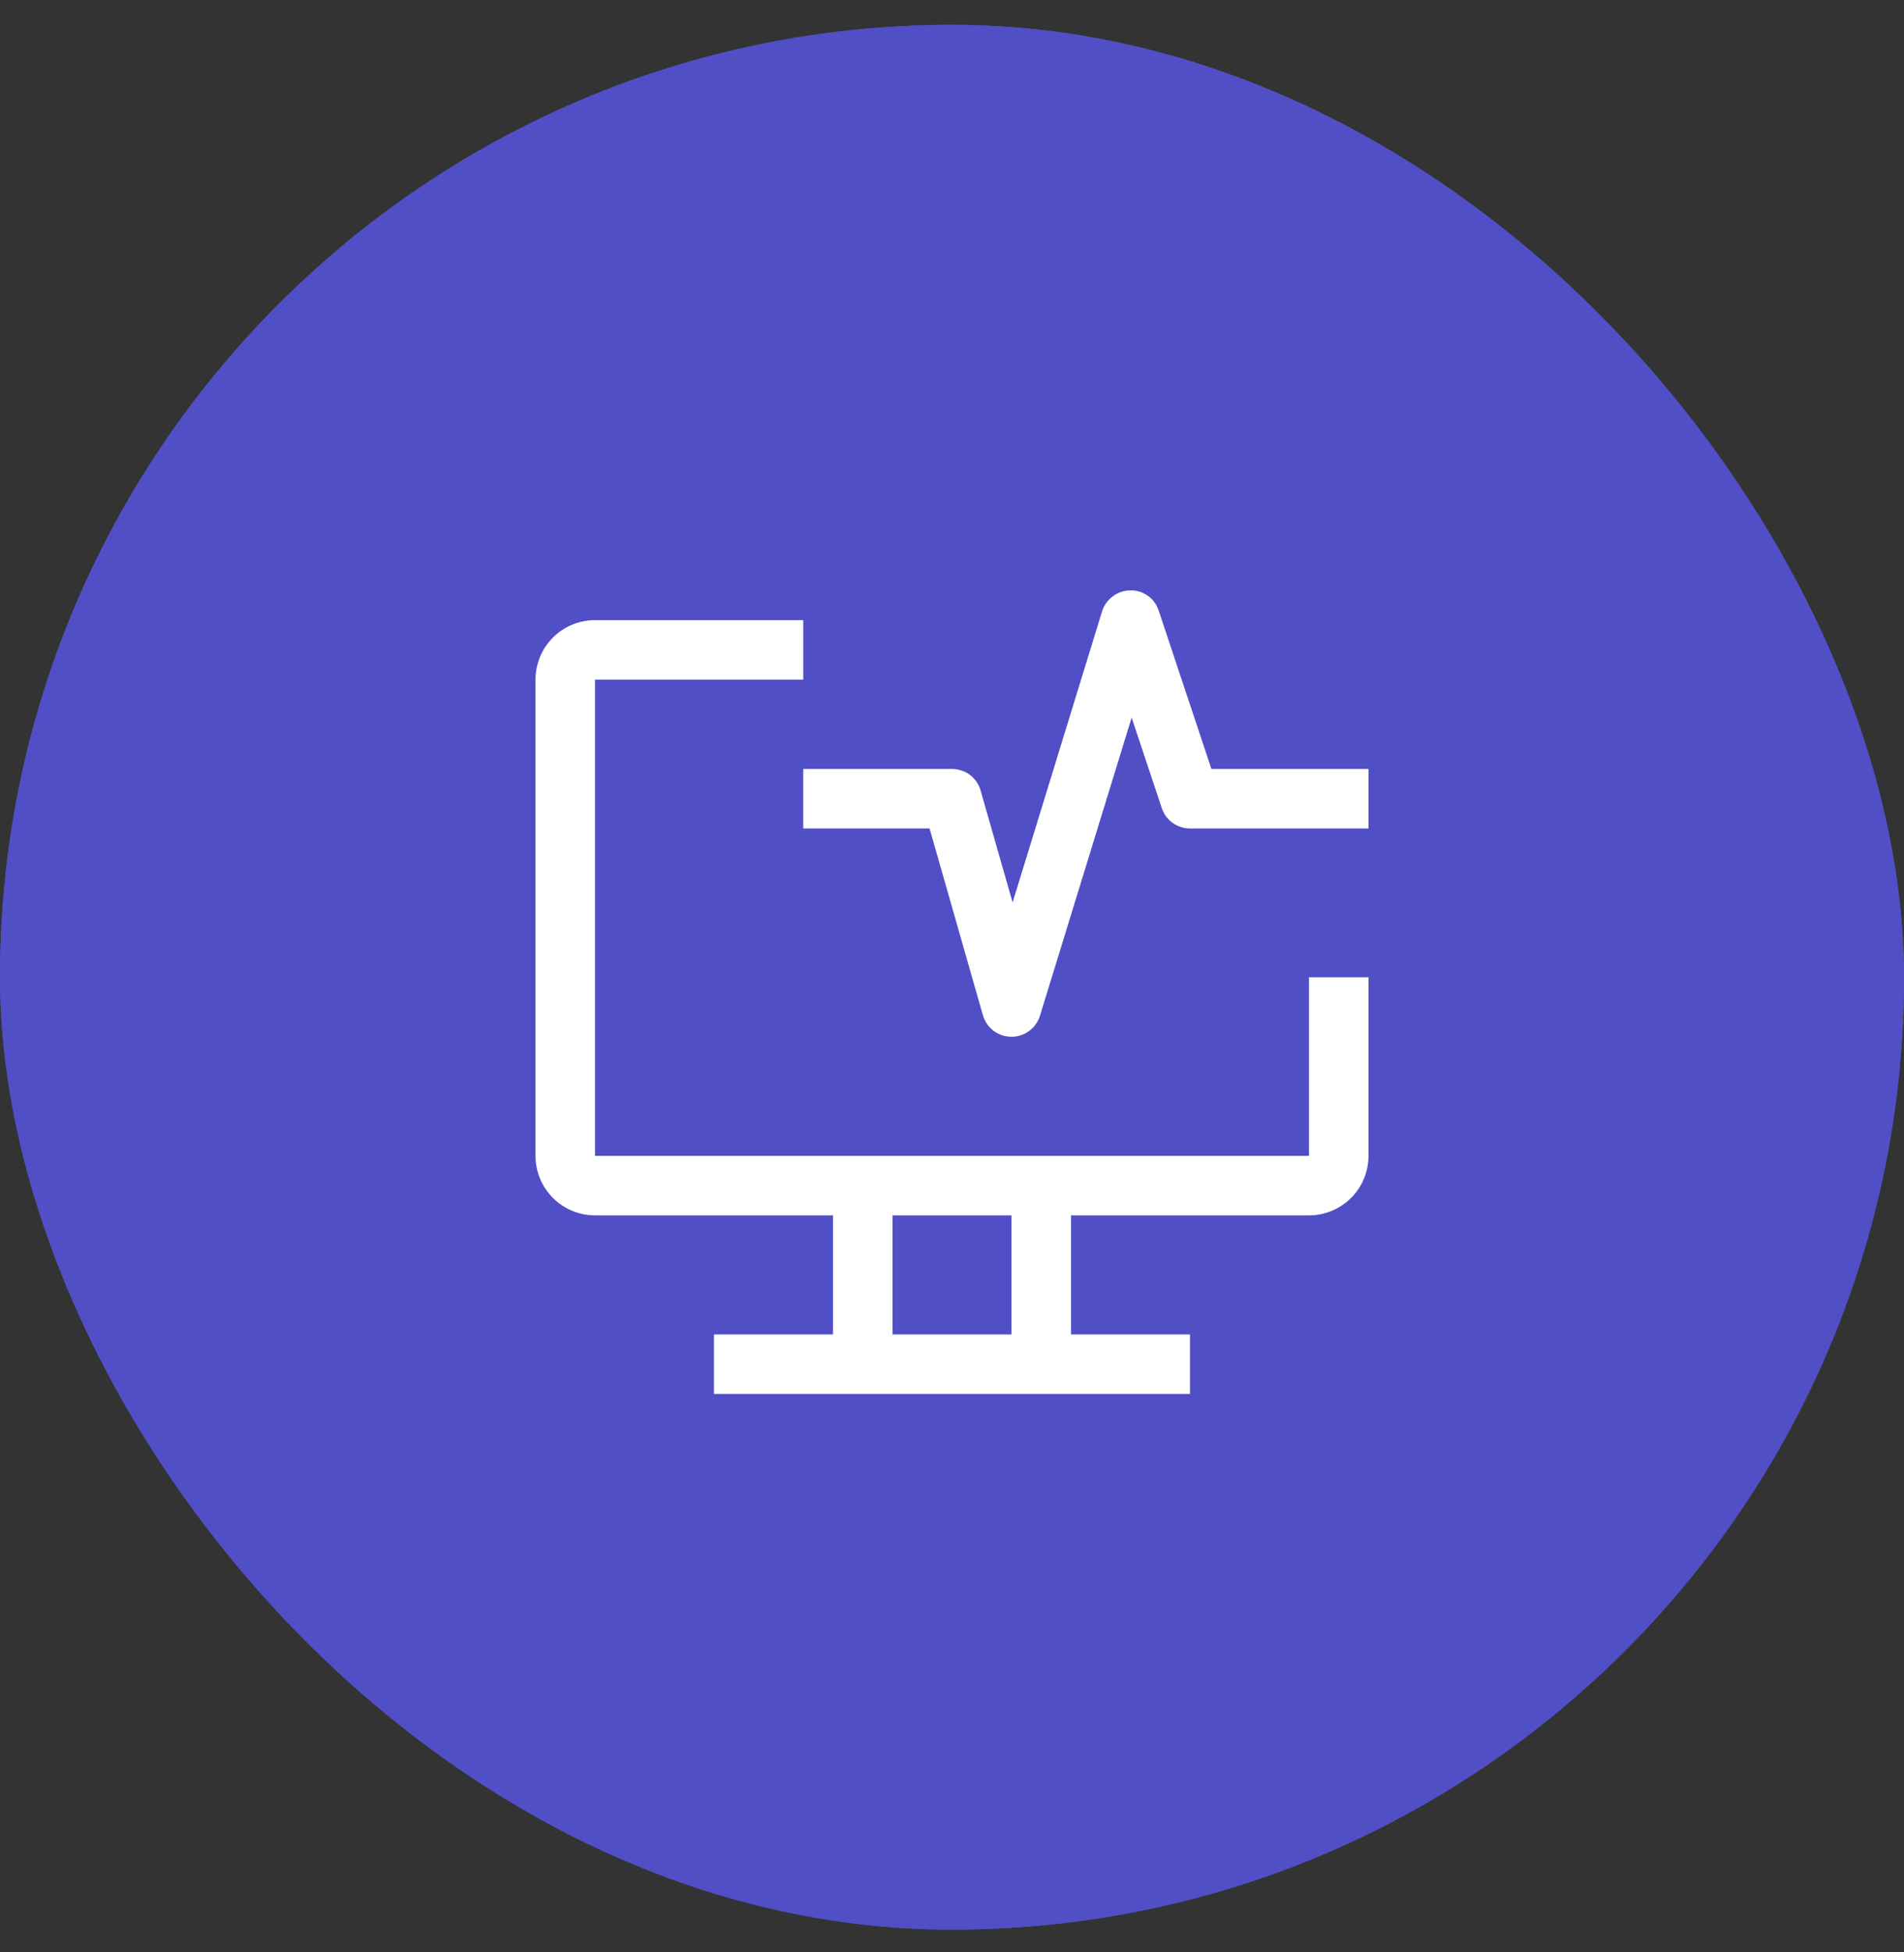
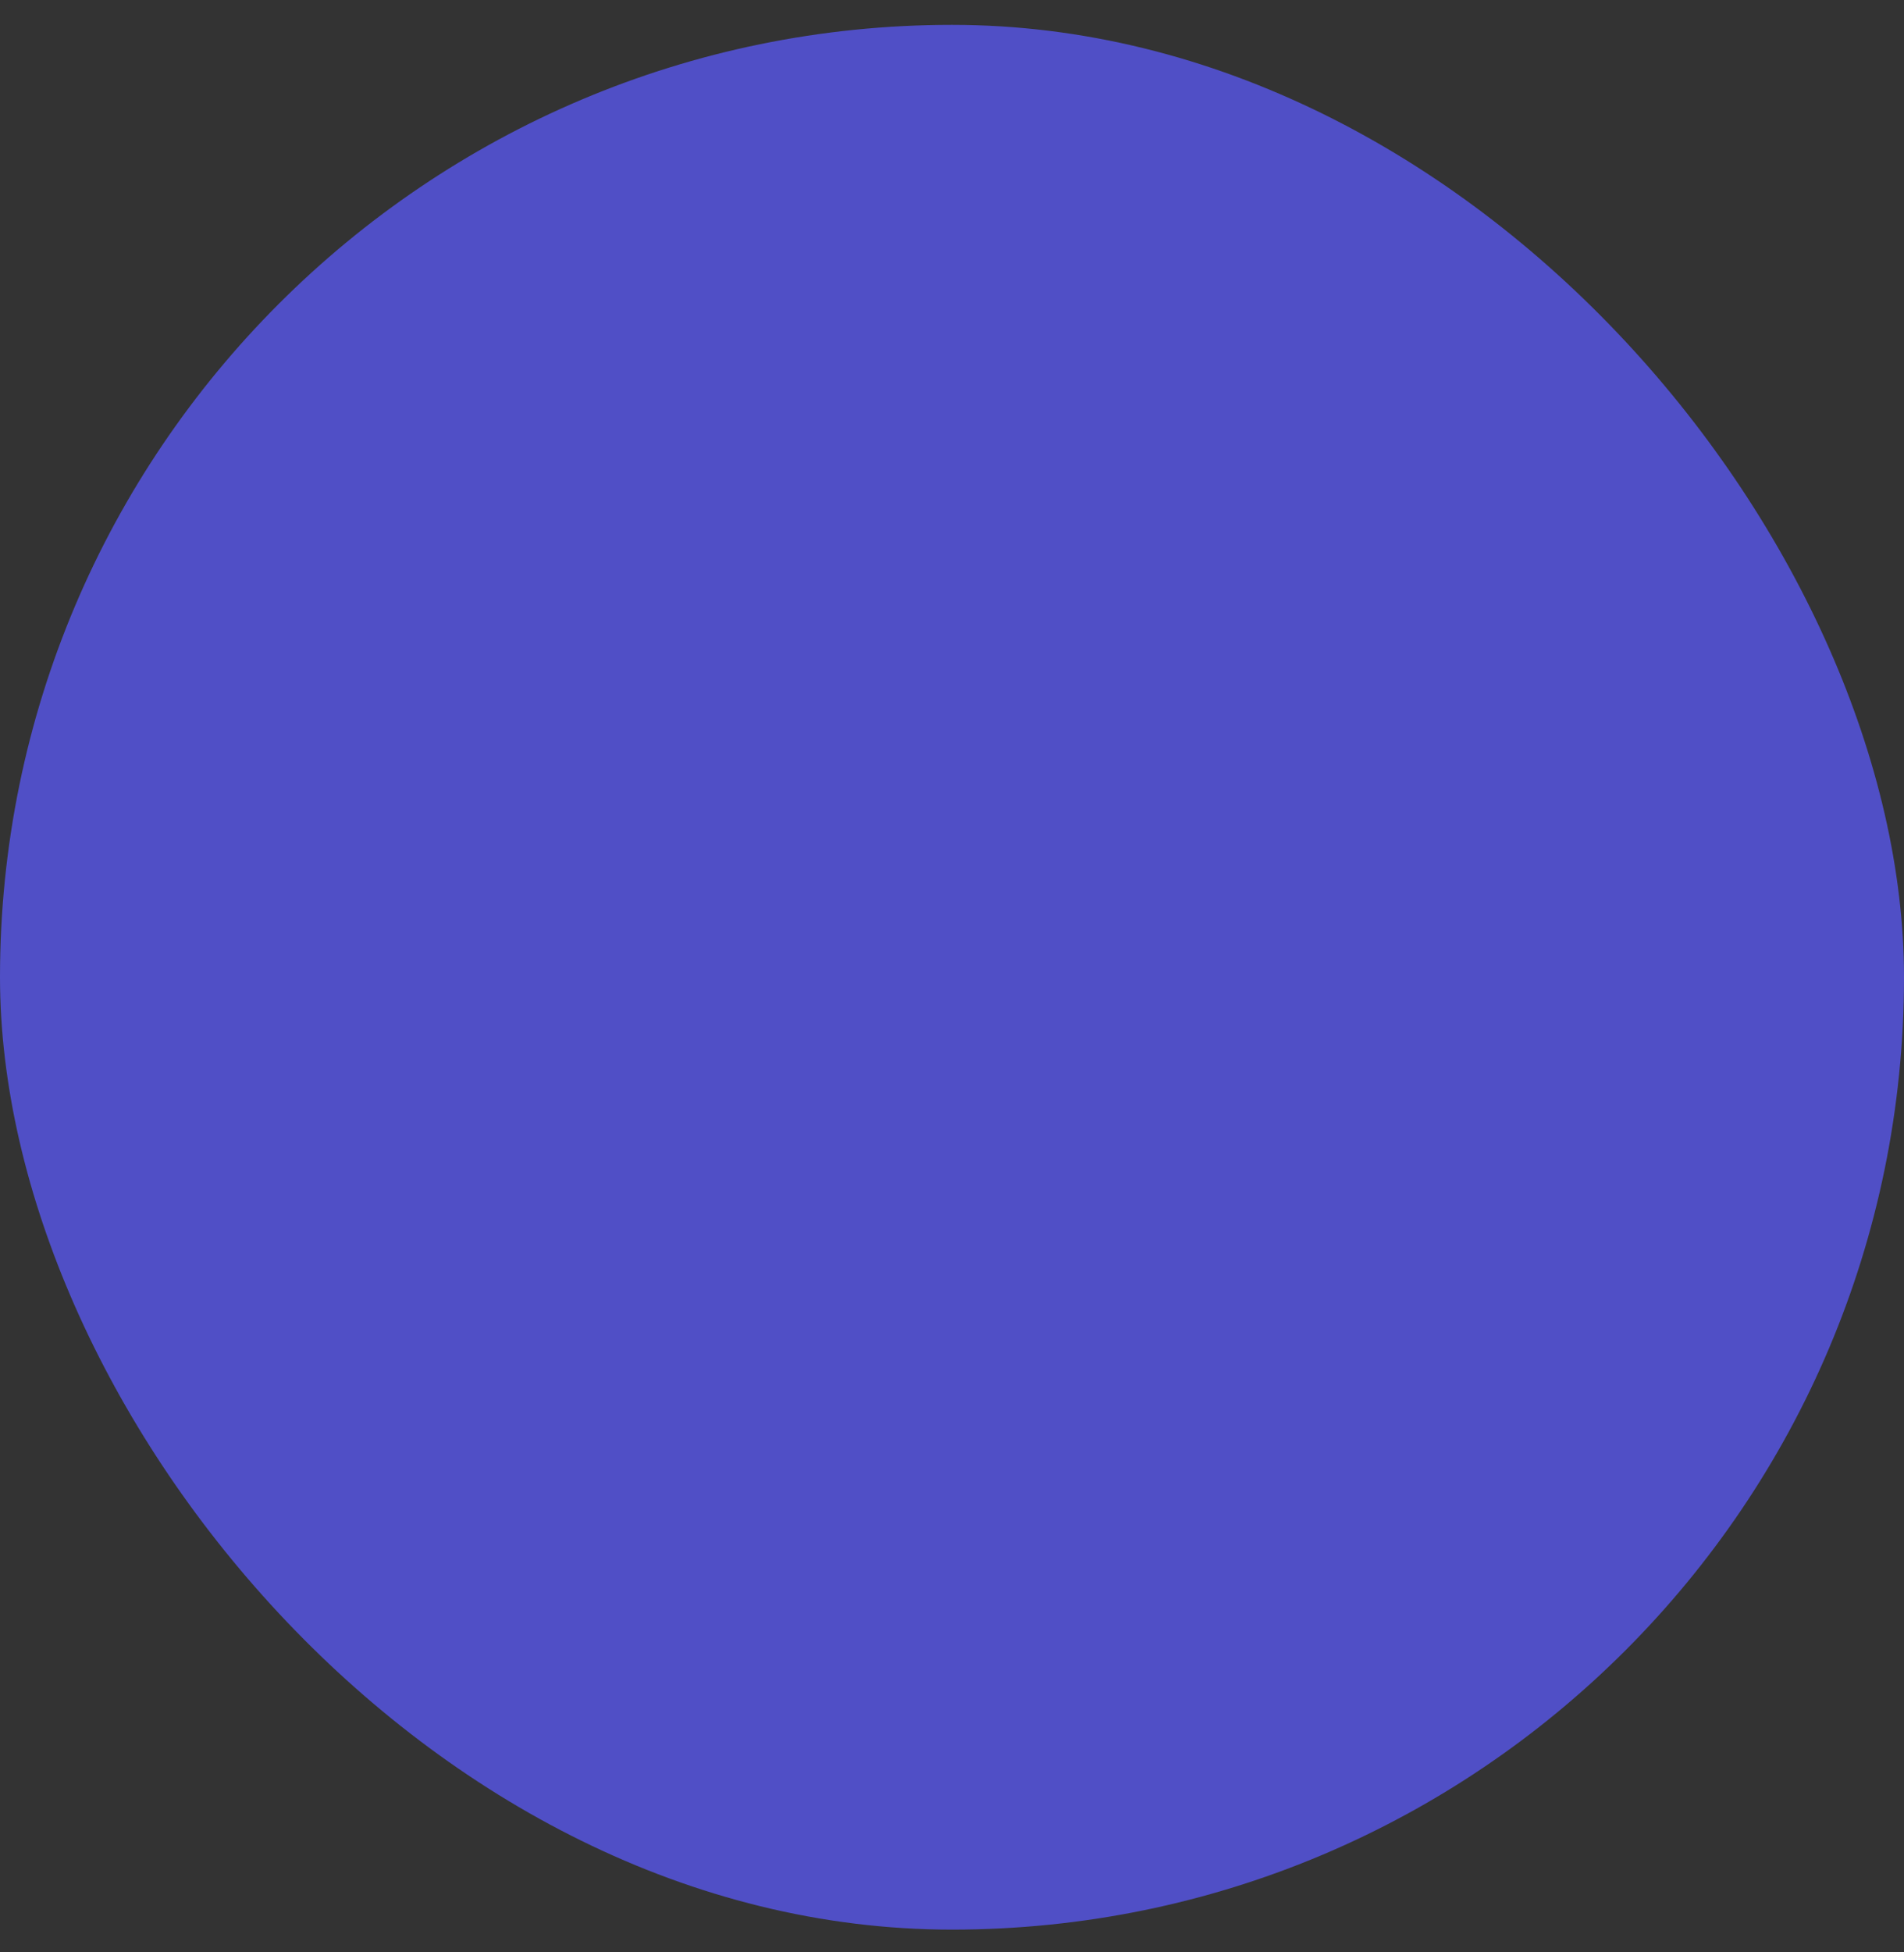
<svg xmlns="http://www.w3.org/2000/svg" width="40" height="41" viewBox="0 0 40 41" fill="none">
  <rect x="0" y="0" width="40" height="41" fill="#333333" stroke="none" />
  <rect y="0.522" width="40" height="40" rx="20" fill="#504FC6" />
-   <rect y="0.522" width="40" height="40" rx="20" fill="#504FC6" />
-   <path d="M27.5 20.523V24.273H12.5V14.273H16.875V13.023H12.5C12.168 13.023 11.851 13.154 11.616 13.389C11.382 13.623 11.25 13.941 11.25 14.273V24.273C11.25 24.604 11.382 24.922 11.616 25.156C11.851 25.391 12.168 25.523 12.5 25.523H17.5V28.023H15V29.273H25V28.023H22.5V25.523H27.5C27.831 25.523 28.149 25.391 28.384 25.156C28.618 24.922 28.75 24.604 28.75 24.273V20.523H27.5ZM21.25 28.023H18.75V25.523H21.25V28.023Z" fill="white" />
-   <path d="M21.25 21.773H21.244C21.109 21.771 20.979 21.726 20.871 21.645C20.764 21.563 20.686 21.449 20.649 21.319L19.529 17.398H16.875V16.148H20C20.136 16.148 20.268 16.192 20.377 16.273C20.485 16.355 20.564 16.47 20.601 16.601L21.273 18.951L23.153 12.838C23.193 12.711 23.273 12.6 23.38 12.521C23.487 12.442 23.617 12.399 23.75 12.398C23.882 12.396 24.011 12.436 24.117 12.513C24.224 12.59 24.303 12.7 24.343 12.825L25.45 16.148H28.75V17.398H25C24.869 17.398 24.741 17.356 24.634 17.28C24.528 17.203 24.448 17.095 24.407 16.97L23.774 15.07L21.848 21.331C21.808 21.459 21.729 21.571 21.621 21.65C21.514 21.73 21.384 21.773 21.25 21.773Z" fill="white" />
</svg>